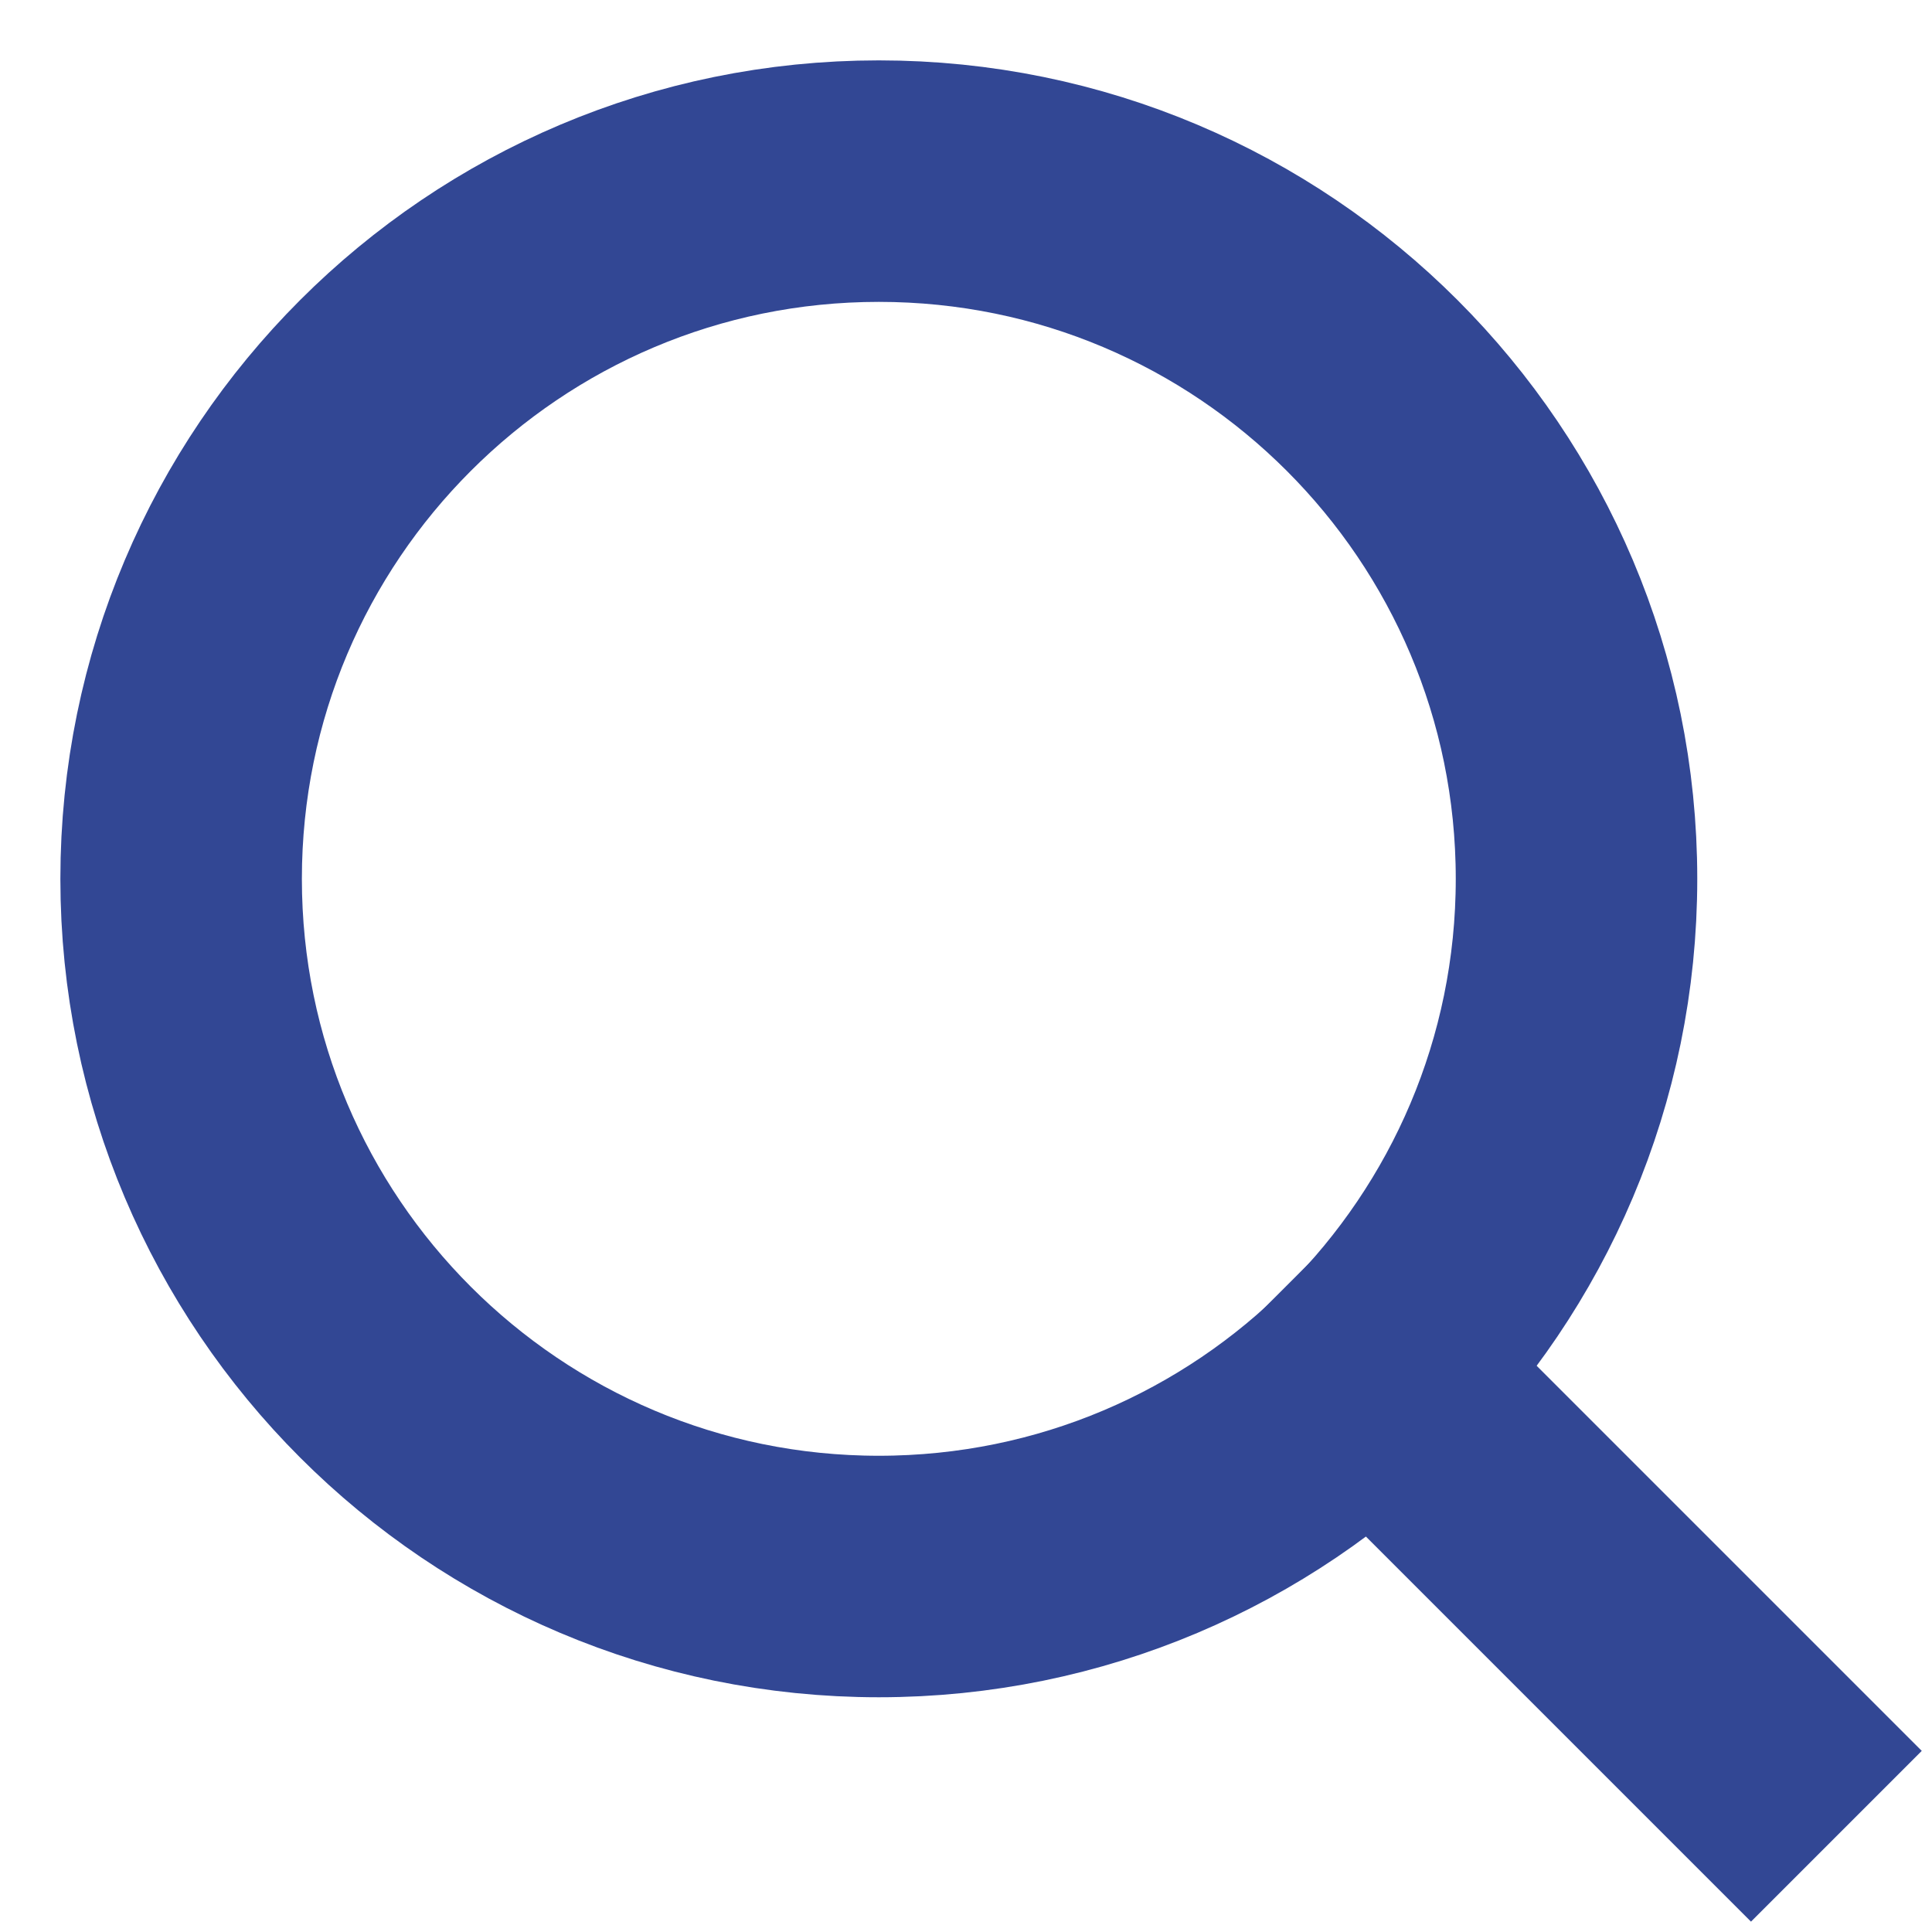
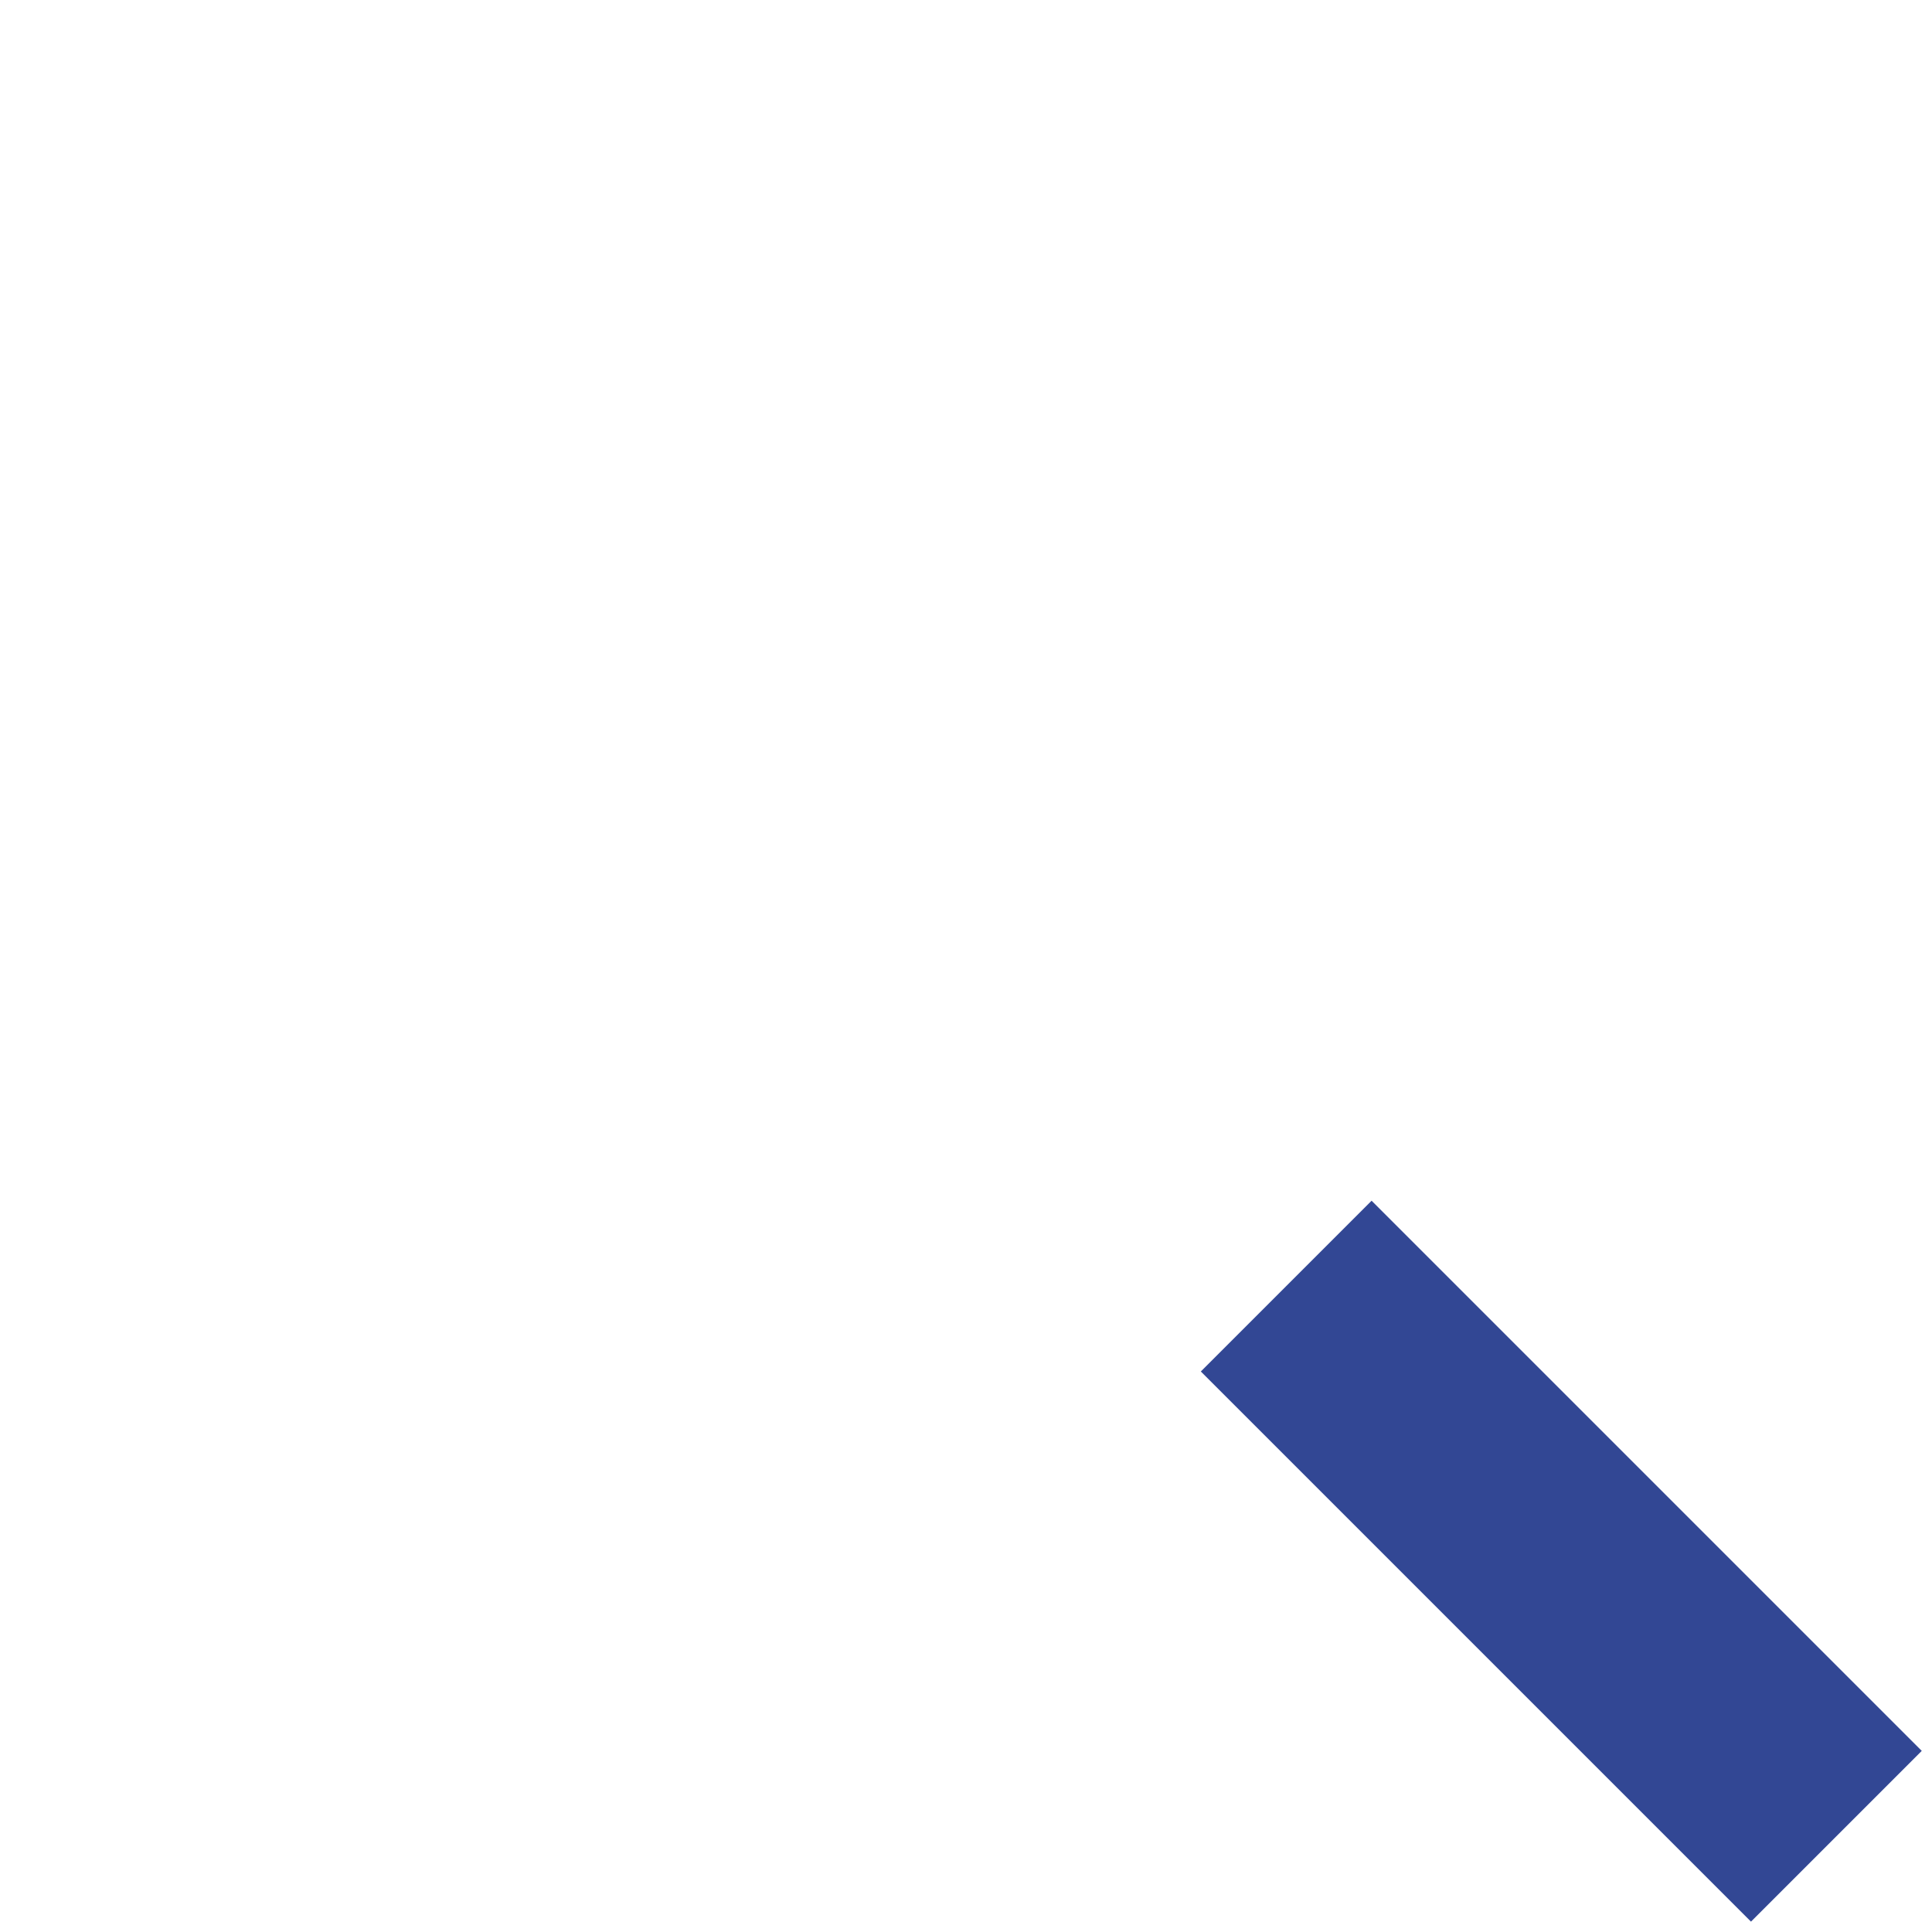
<svg xmlns="http://www.w3.org/2000/svg" width="16" height="16" viewBox="0 0 16 16" fill="none">
  <g id="csopi">
-     <path id="Vector" d="M7.278 13.056C10.469 13.056 13.056 10.469 13.056 7.278C13.056 4.087 10.469 1.5 7.278 1.5C4.087 1.5 1.5 4.087 1.5 7.278C1.5 10.469 4.087 13.056 7.278 13.056Z" stroke="#324794" stroke-width="2" stroke-linecap="round" stroke-linejoin="bevel" />
    <path id="Vector_2" d="M14.501 14.5L11.359 11.358" stroke="#324794" stroke-width="2" stroke-linecap="square" stroke-linejoin="round" />
  </g>
</svg>